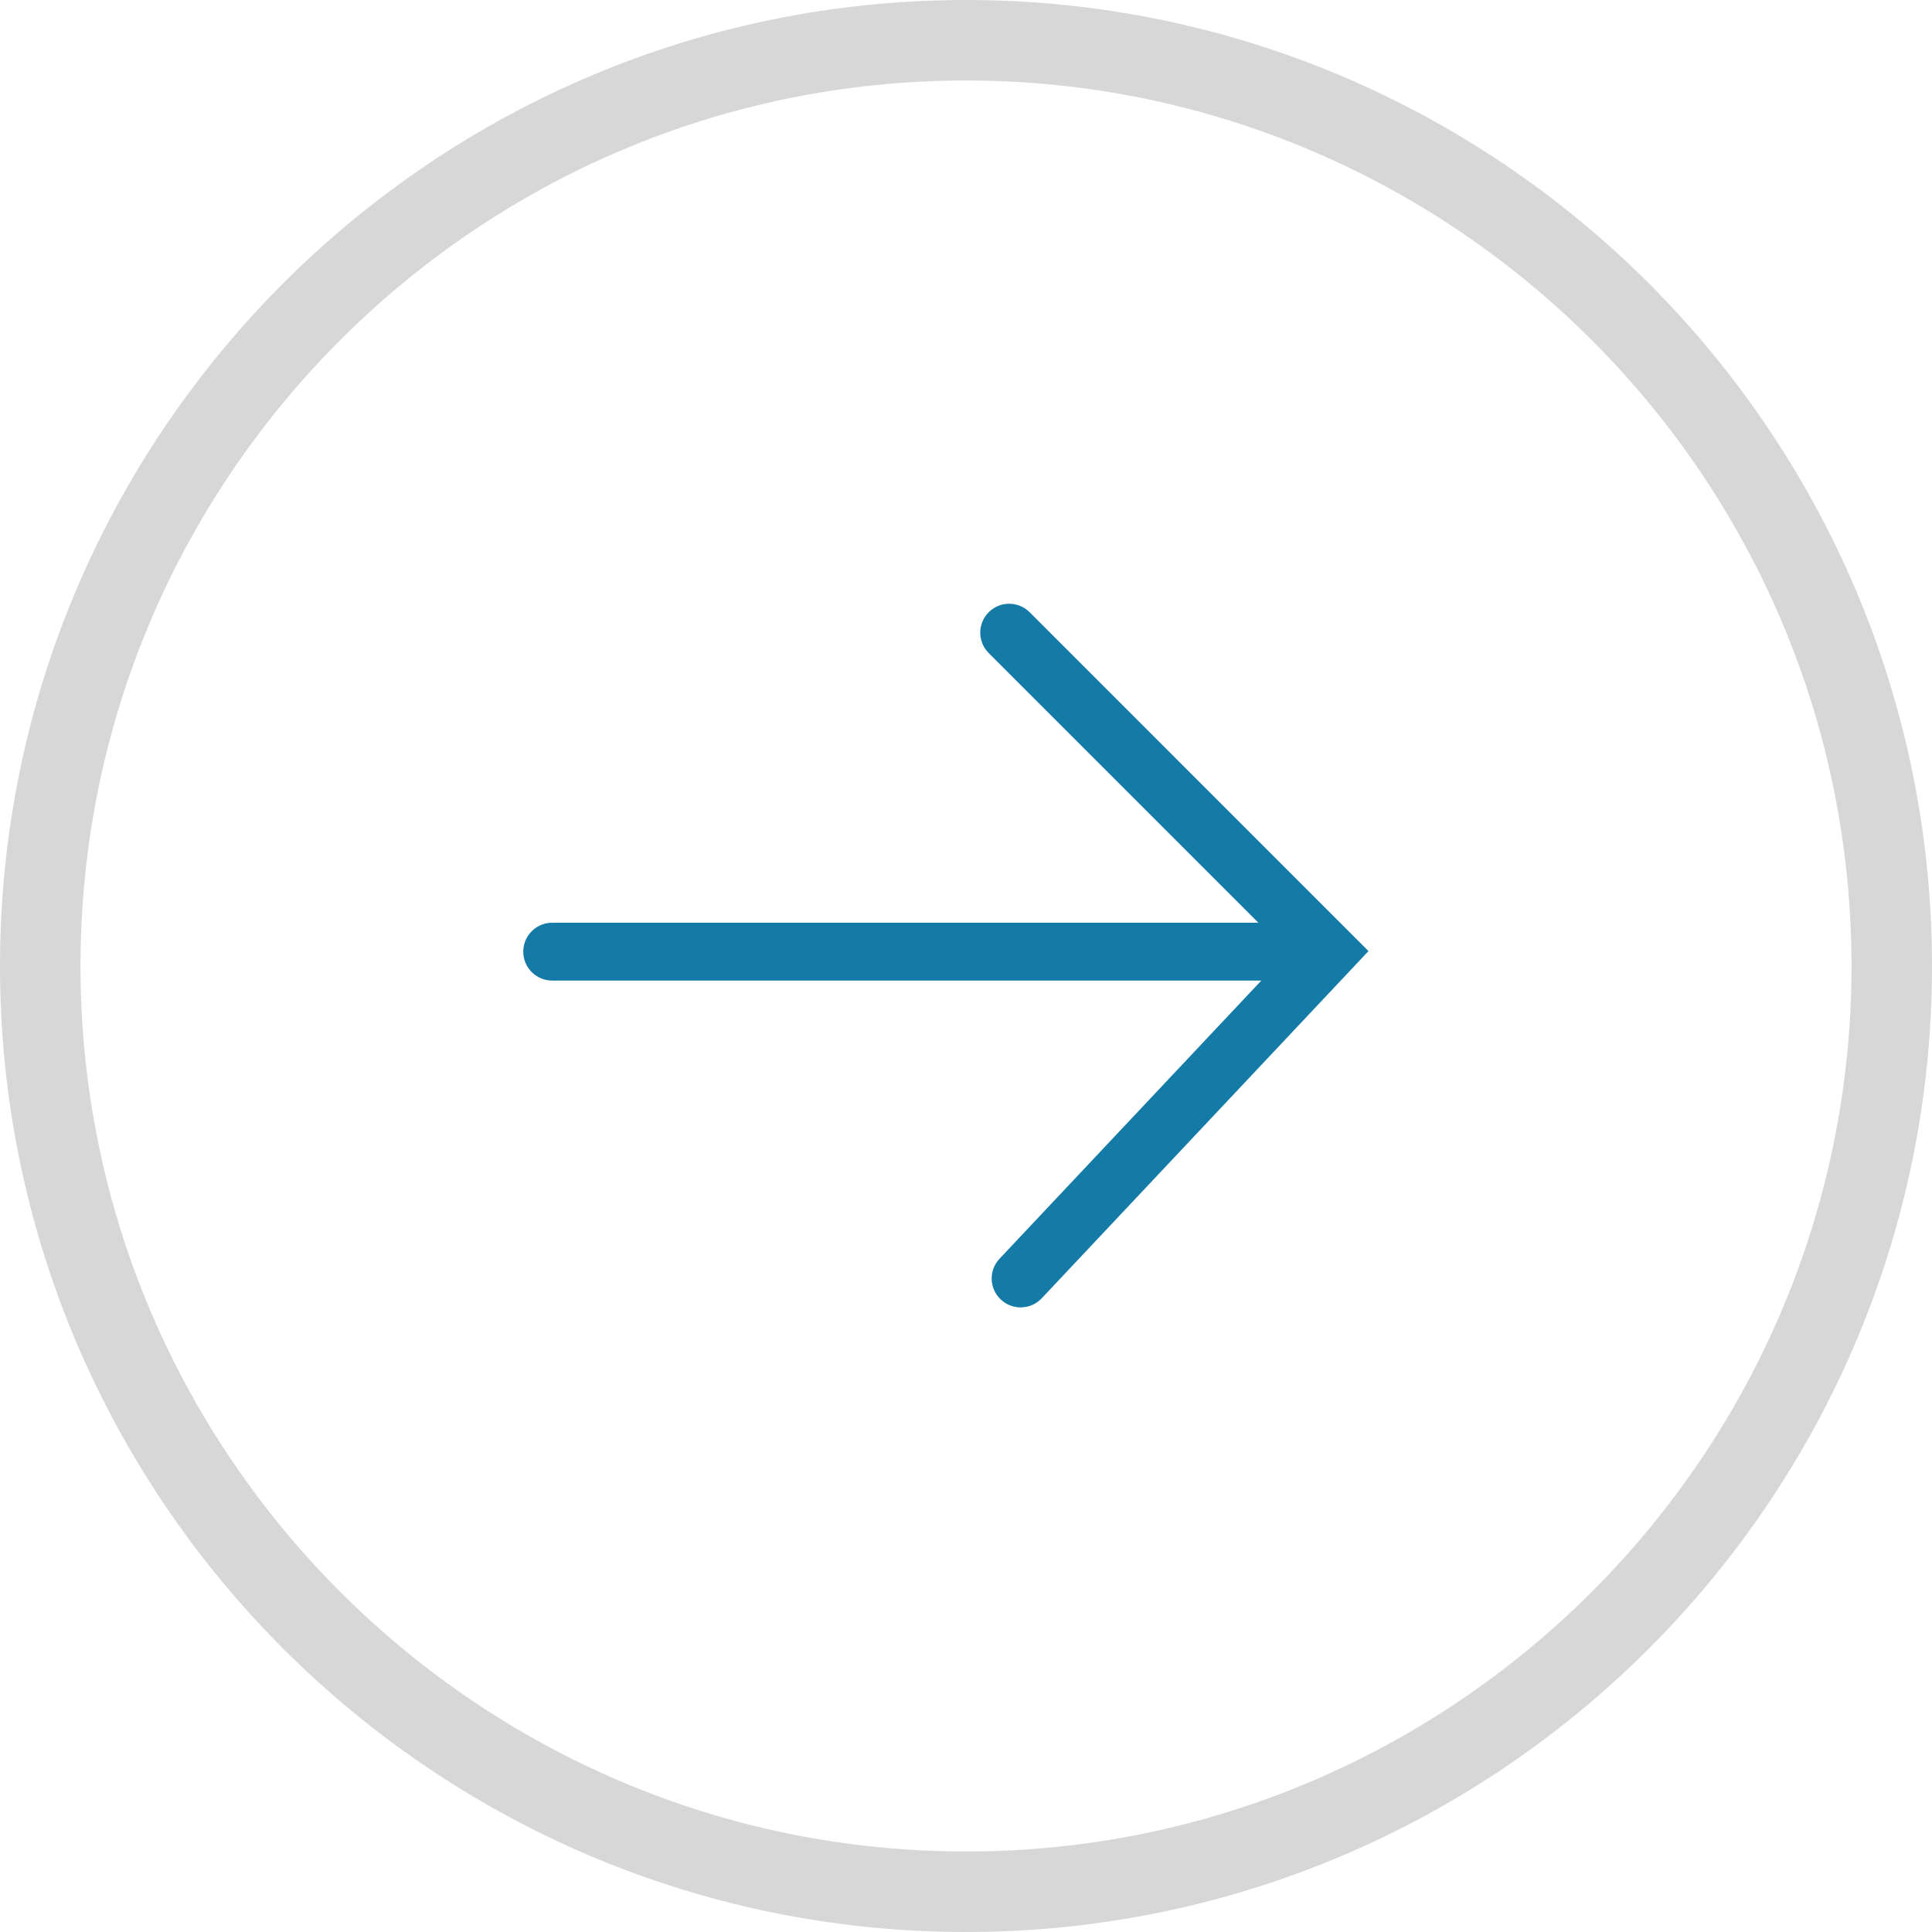
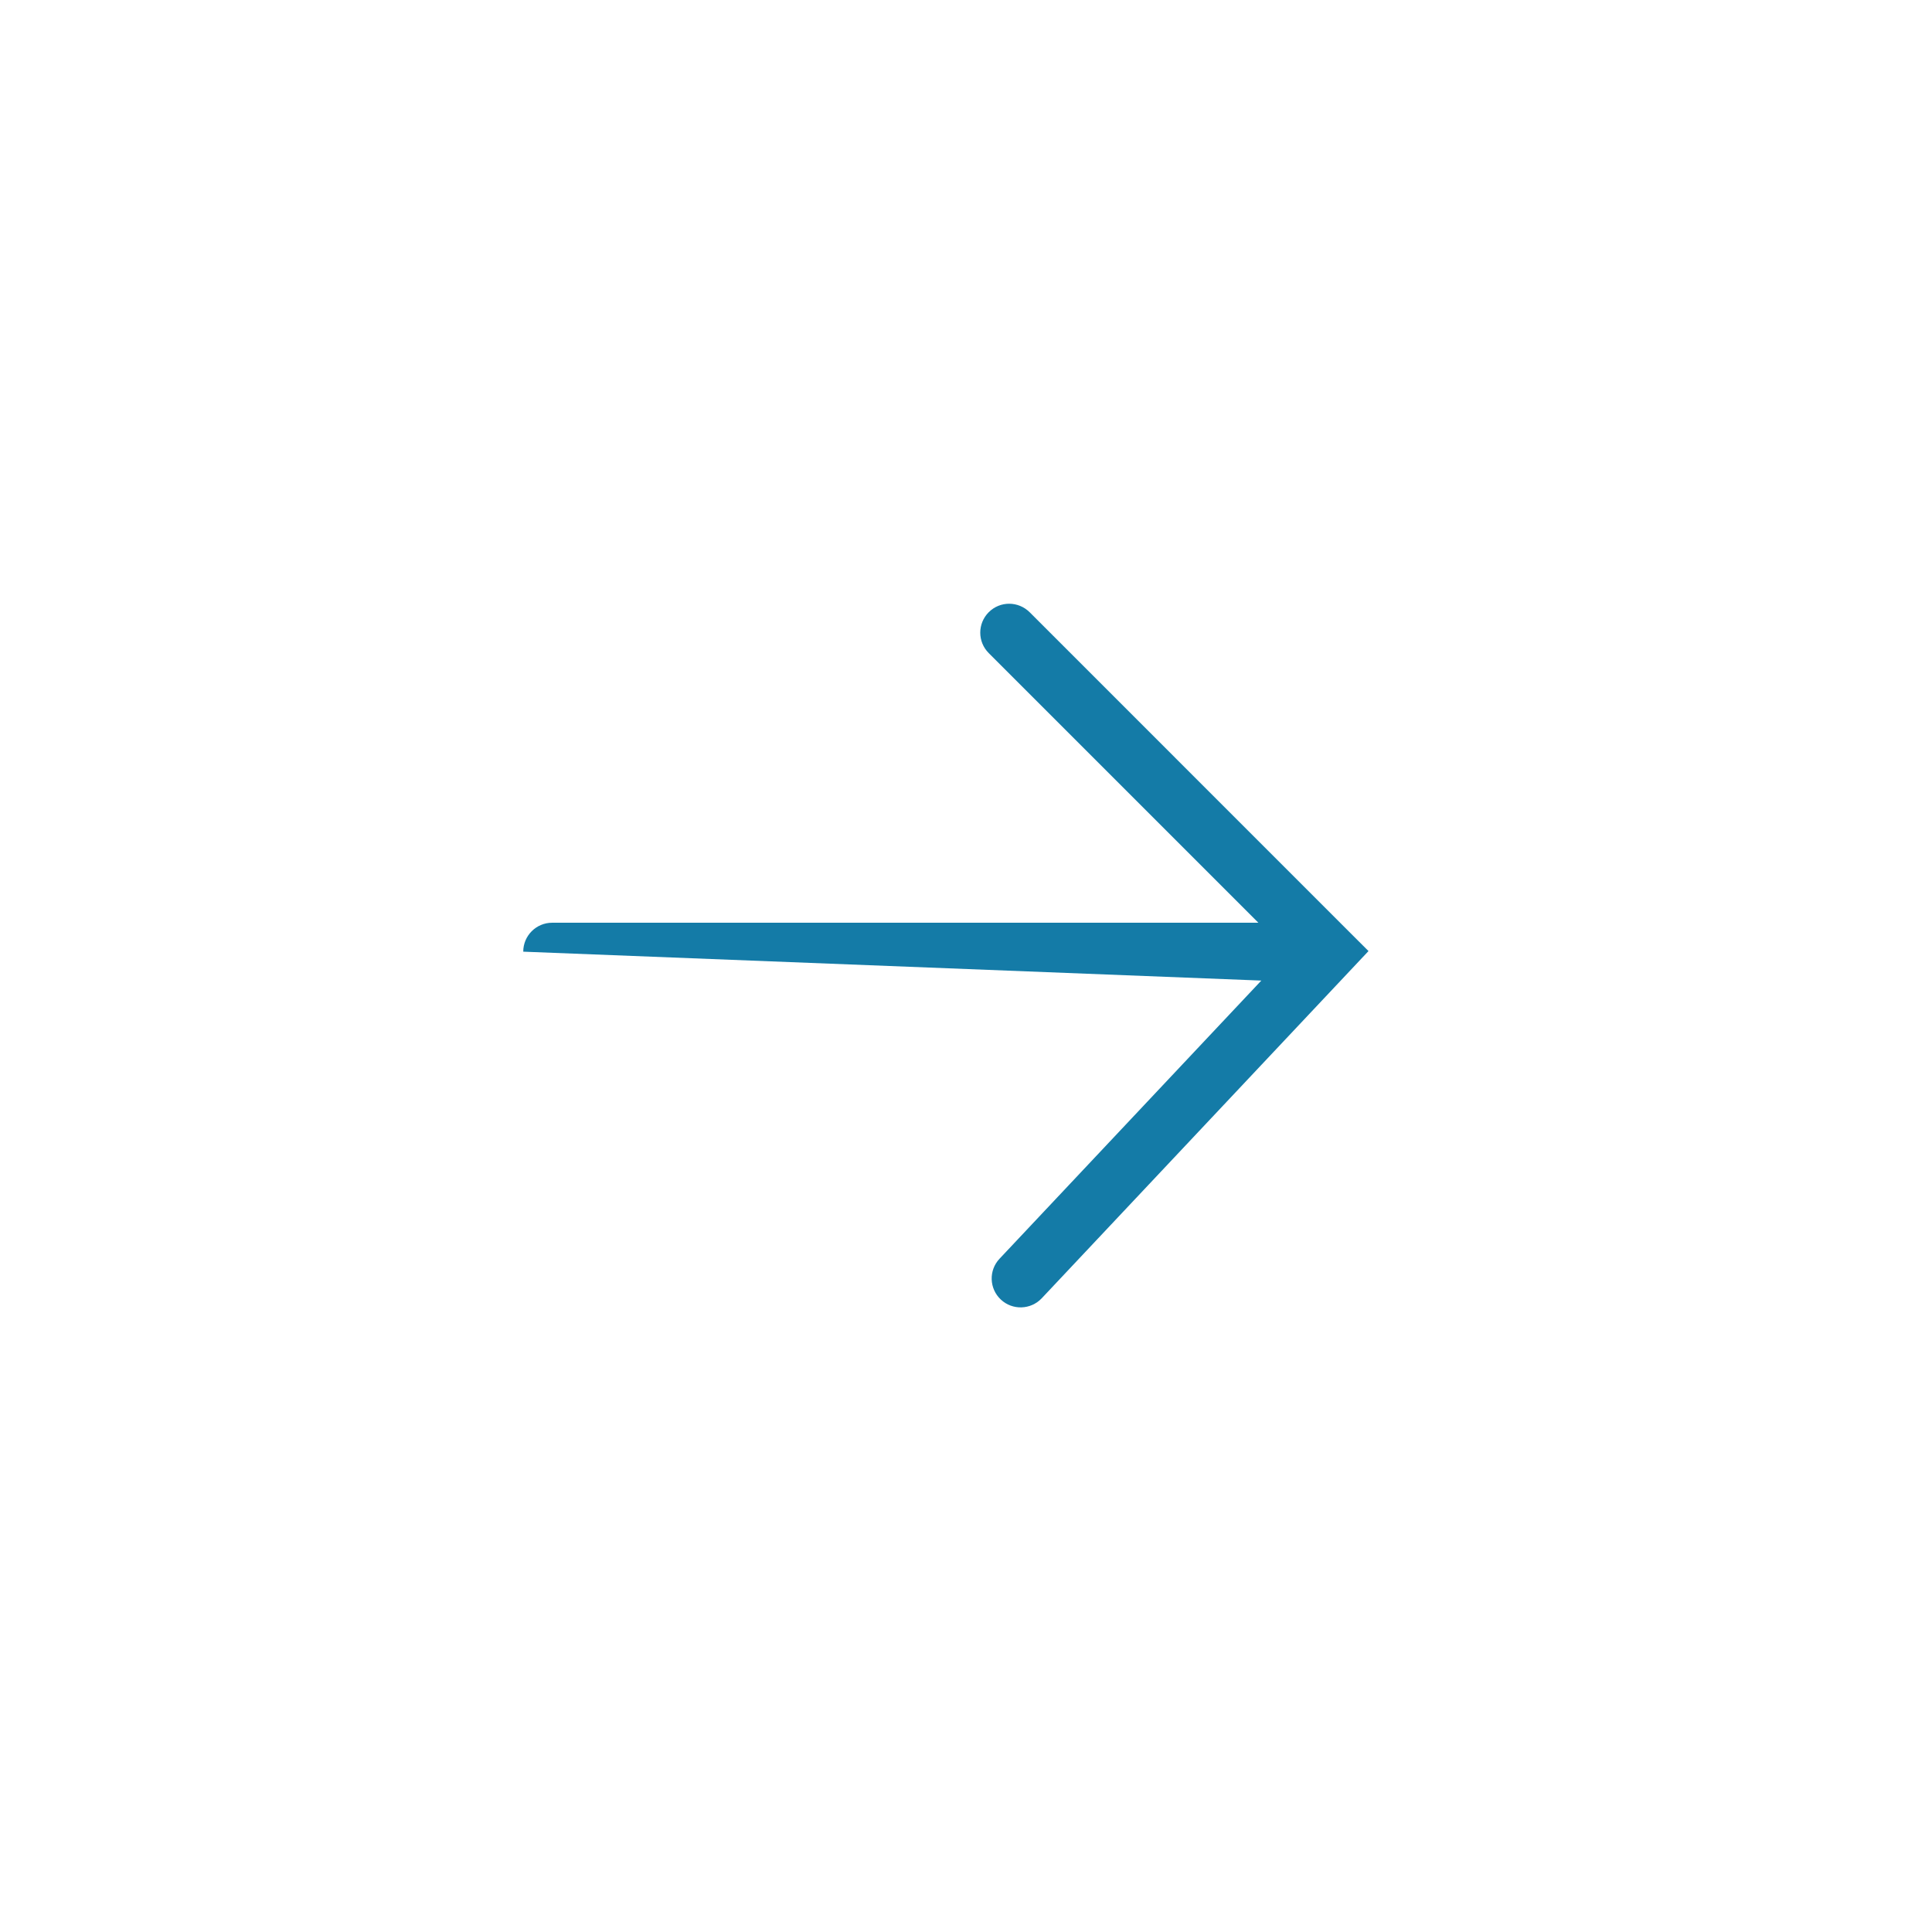
<svg xmlns="http://www.w3.org/2000/svg" width="48px" height="48px" viewBox="0 0 48 48" version="1.1">
  <title>BTN ARROW SMALL Copy 2</title>
  <desc>Created with Sketch.</desc>
  <defs />
  <g id="Page-1" stroke="none" stroke-width="1" fill="none" fill-rule="evenodd">
    <g id="Desktop-HD-Copy-4" transform="translate(-28, -1994)">
      <g id="BTN-ARROW-SMALL" transform="translate(29, 1995)">
-         <path d="M2.27373675e-13,23 C2.27373675e-13,35.681 10.319,46 23,46 C35.681,46 46,35.681 46,23 C46,10.319 35.681,0 23,0 C10.319,0 2.27373675e-13,10.317 2.27373675e-13,23 L2.27373675e-13,23 Z" id="Shape-Copy" stroke="#D7D7D7" stroke-width="2" />
-         <path d="M23.565,14.21 C23.284,14.492 23.284,14.945 23.565,15.226 L30.264,21.925 L12.718,21.925 C12.322,21.925 12,22.247 12,22.644 C12,23.04 12.322,23.362 12.718,23.362 L30.337,23.362 L23.834,30.272 C23.561,30.561 23.575,31.014 23.865,31.287 C24.154,31.558 24.607,31.544 24.88,31.257 L33,22.629 L32.508,22.138 L32.508,22.138 L24.585,14.214 C24.3,13.929 23.847,13.929 23.565,14.21 L23.565,14.21 Z" id="Shape" fill="#147BA7" fill-rule="evenodd" />
+         <path d="M23.565,14.21 C23.284,14.492 23.284,14.945 23.565,15.226 L30.264,21.925 L12.718,21.925 C12.322,21.925 12,22.247 12,22.644 L30.337,23.362 L23.834,30.272 C23.561,30.561 23.575,31.014 23.865,31.287 C24.154,31.558 24.607,31.544 24.88,31.257 L33,22.629 L32.508,22.138 L32.508,22.138 L24.585,14.214 C24.3,13.929 23.847,13.929 23.565,14.21 L23.565,14.21 Z" id="Shape" fill="#147BA7" fill-rule="evenodd" />
      </g>
    </g>
  </g>
</svg>